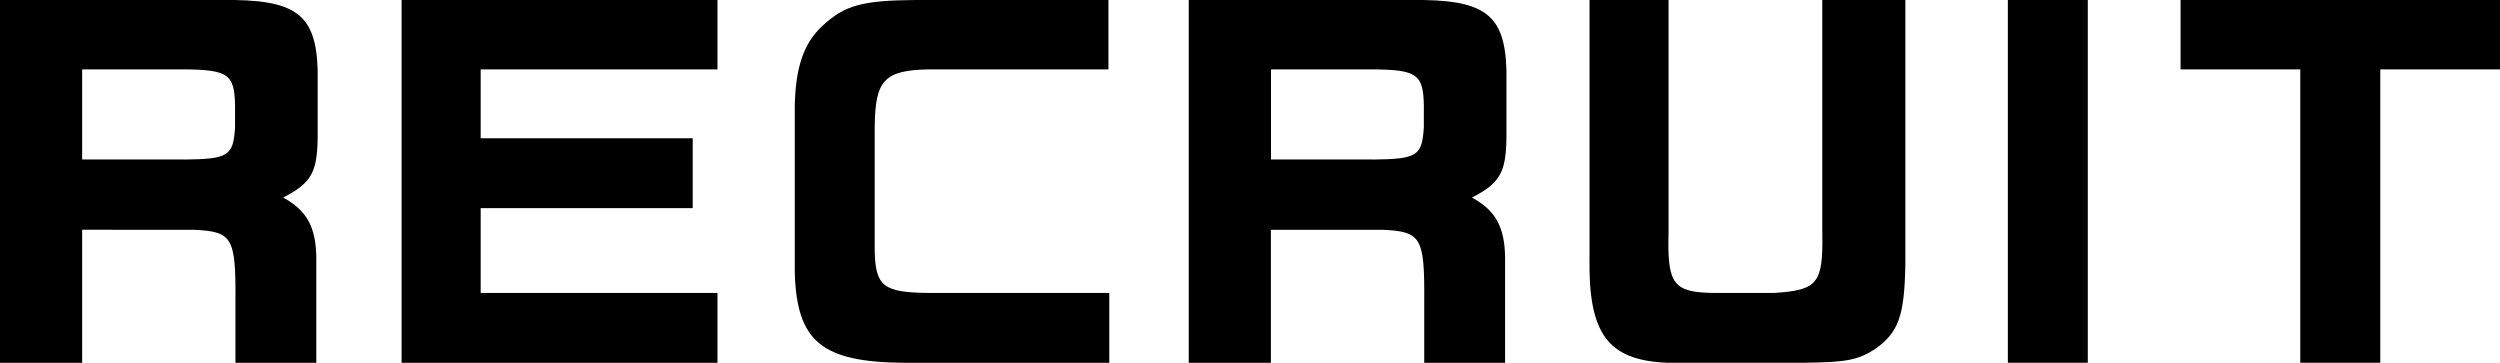
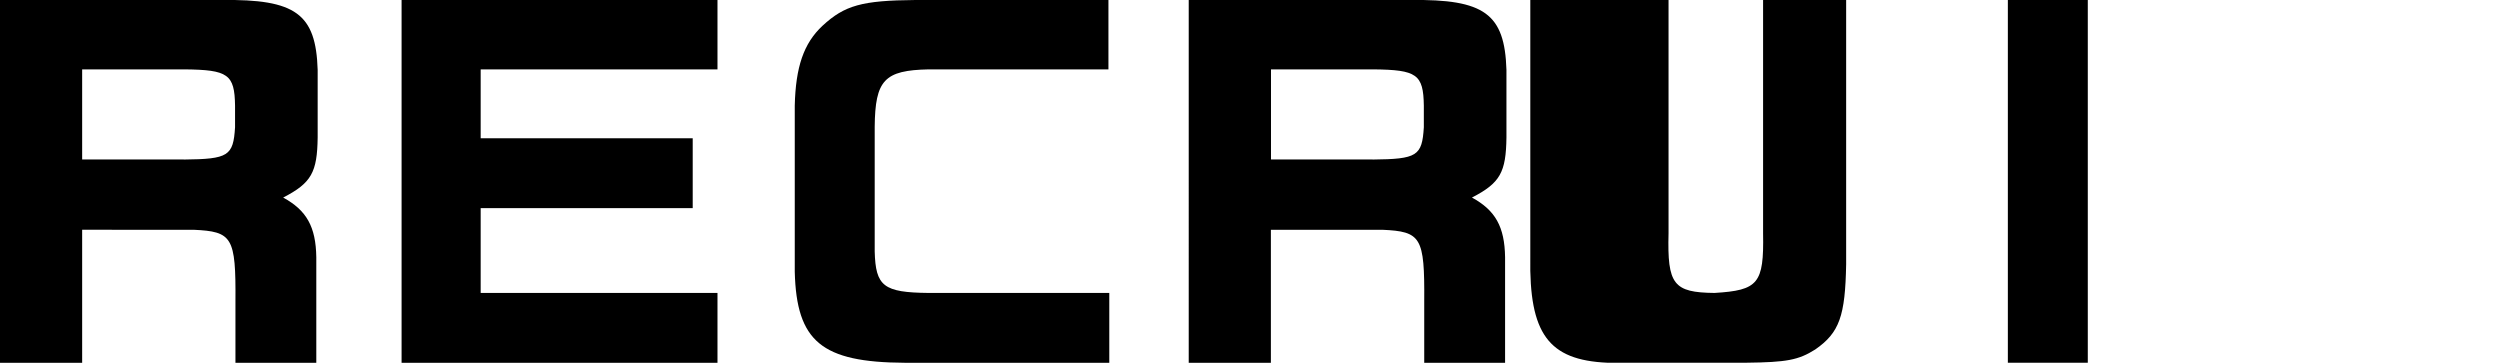
<svg xmlns="http://www.w3.org/2000/svg" id="_レイヤー_2" width="440.01" height="63.85" viewBox="0 0 440.01 63.85">
  <g id="_レイヤー_1-2">
    <path d="M39.04,0c12.99-.16,16.56,2.41,16.87,12.29v11.9c-.08,6.14-1.09,8.01-6.07,10.58,4.12,2.25,5.75,5.13,5.83,10.5v18.58h-14.23v-10.81c.08-11.35-.54-12.29-7.39-12.6H14.46v23.41H0V0h39.04ZM32.35,28.08c7.85-.08,8.71-.62,9.02-5.68v-3.81c-.08-5.52-1.24-6.3-8.86-6.38H14.46v15.86h17.88Z" />
    <path d="M126.28,0v12.21h-41.68v12.13h37.32v12.29h-37.32v14.93h41.68v12.29h-55.6V0h55.6Z" />
    <path d="M195.09,12.21h-31.65c-7.78.16-9.41,1.87-9.49,10.11v21.93c.16,6.14,1.55,7.23,9.49,7.31h31.8v12.29h-36c-14.62-.08-19.05-3.73-19.36-16.02v-29.24c.16-6.76,1.55-10.96,4.9-14.07C148.66.94,151.7.08,161.11,0h33.98v12.21Z" />
    <path d="M248.27,0c12.99-.16,16.56,2.41,16.87,12.29v11.9c-.08,6.14-1.09,8.01-6.07,10.58,4.12,2.25,5.75,5.13,5.83,10.5v18.58h-14.23v-10.81c.08-11.35-.54-12.29-7.39-12.6h-19.6v23.41h-14.46V0h39.04ZM241.58,28.08c7.85-.08,8.71-.62,9.02-5.68v-3.81c-.08-5.52-1.24-6.3-8.86-6.38h-18.04v15.86h17.88Z" />
-     <path d="M293.67,0v41.06c-.23,9.02.86,10.42,8.09,10.5h10.42c7.7-.47,8.71-1.63,8.55-10.5V0h14.62v46.5c-.16,9.1-1.17,12.05-5.44,15.01-2.96,1.87-5.05,2.25-12.13,2.33h-24.49c-10.34-.47-13.76-5.13-13.53-18.58V0h13.92Z" />
+     <path d="M293.67,0v41.06c-.23,9.02.86,10.42,8.09,10.5c7.7-.47,8.71-1.63,8.55-10.5V0h14.62v46.5c-.16,9.1-1.17,12.05-5.44,15.01-2.96,1.87-5.05,2.25-12.13,2.33h-24.49c-10.34-.47-13.76-5.13-13.53-18.58V0h13.92Z" />
    <path d="M367.46,0v63.84h-14.07V0h14.07Z" />
-     <path d="M383.79,0h56.22v12.21h-21.07v51.63h-14.08V12.21h-21.07V0Z" />
  </g>
</svg>